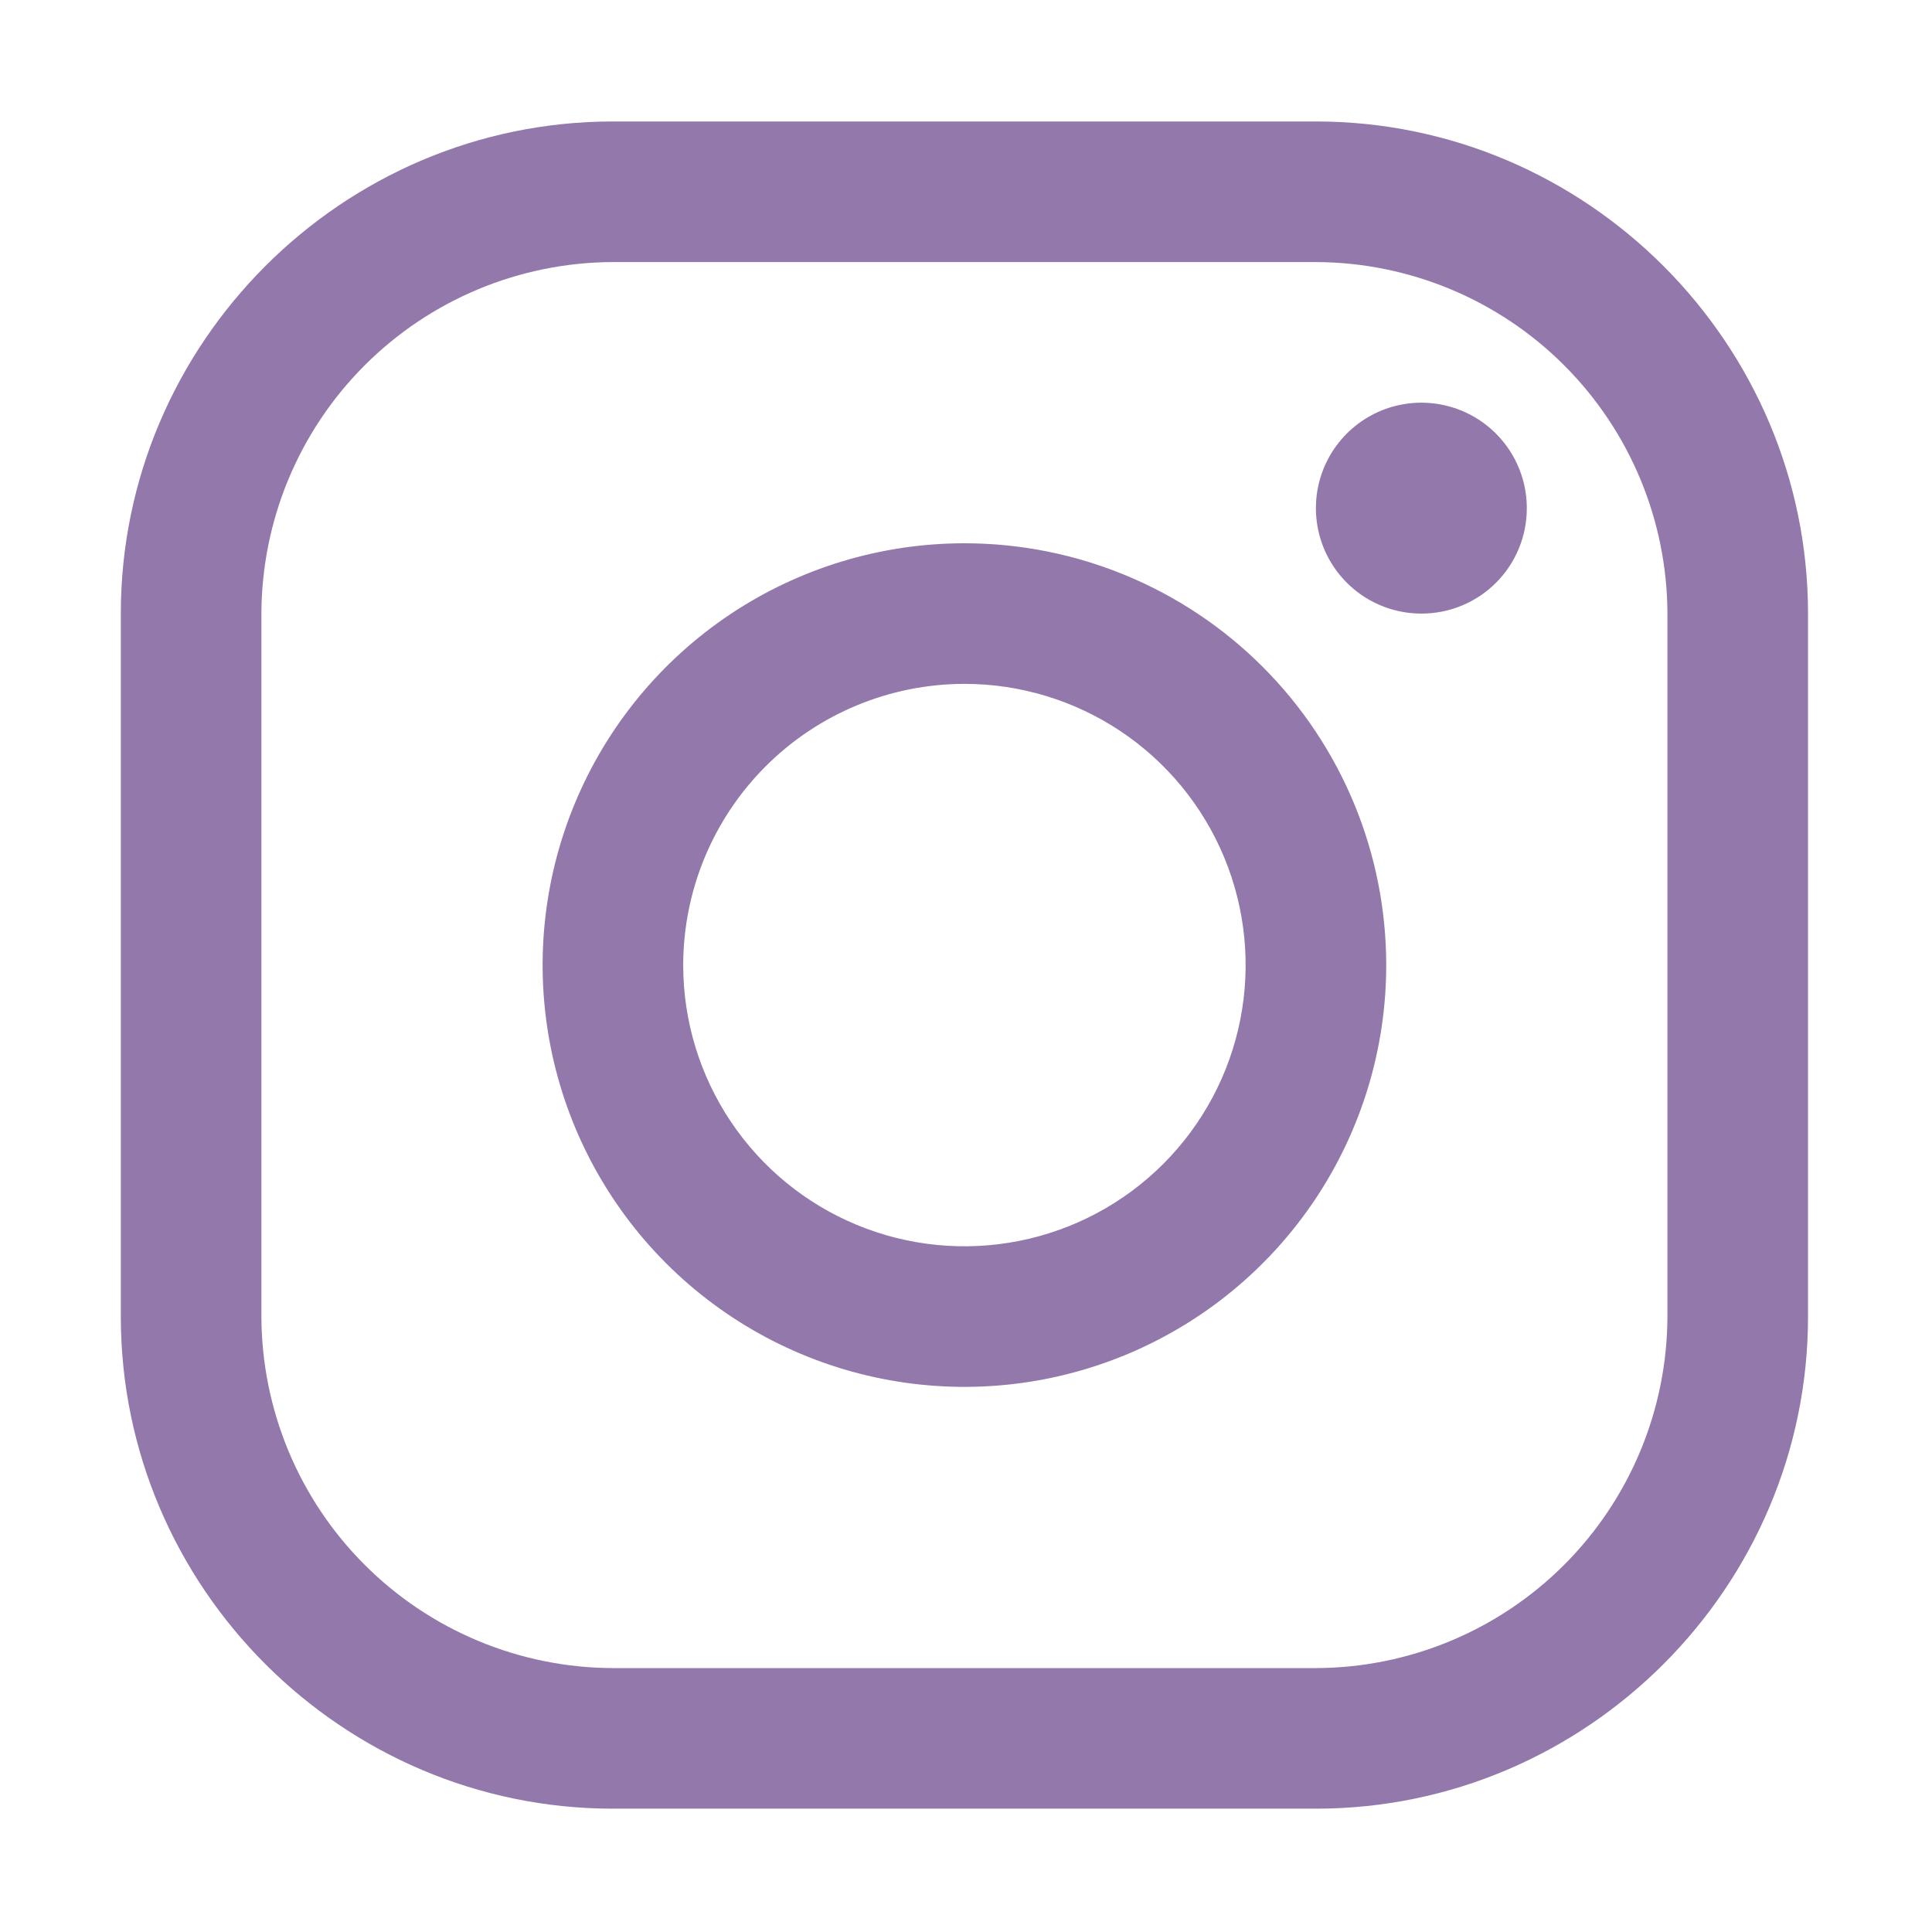
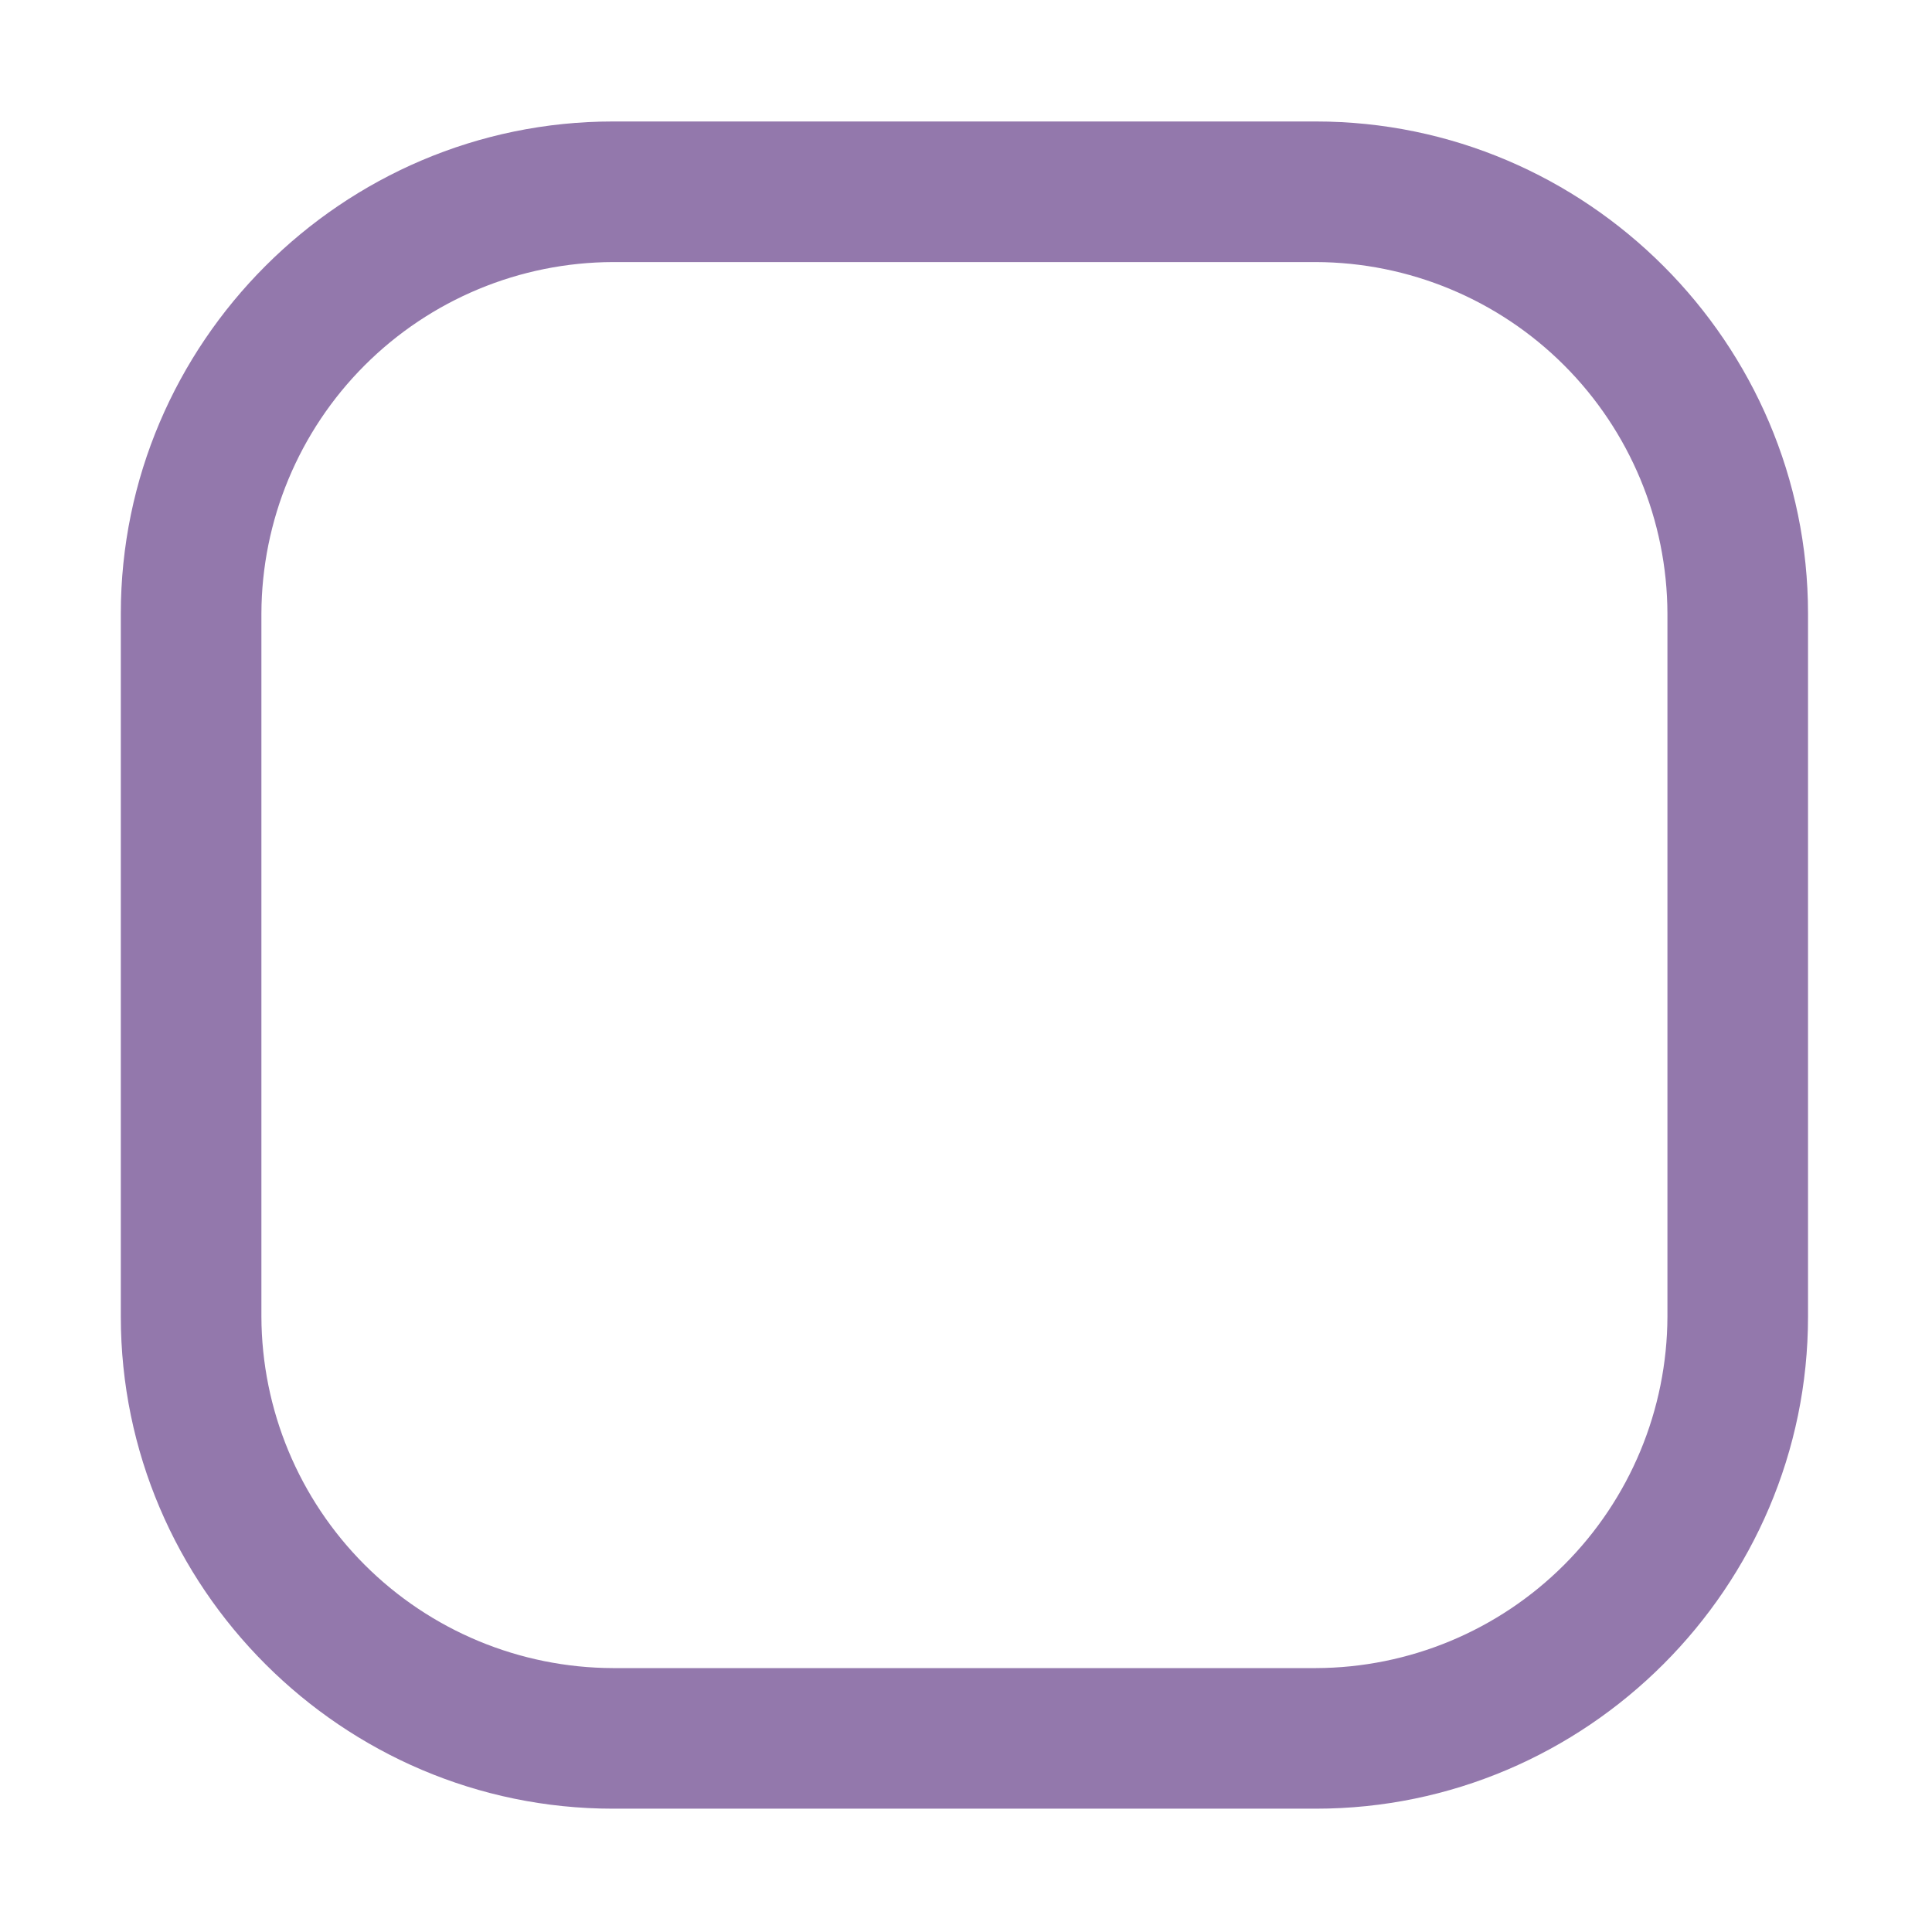
<svg xmlns="http://www.w3.org/2000/svg" width="513" height="513" viewBox="0 0 513 513" fill="none">
  <path d="M349.41 69.585C374.143 69.659 397.841 79.516 415.33 97.005C432.818 114.494 442.676 138.192 442.75 162.925V349.585C442.676 374.317 432.818 398.016 415.33 415.504C397.841 432.993 374.143 442.851 349.41 442.925H162.75C138.017 442.851 114.319 432.993 96.83 415.504C79.342 398.016 69.484 374.317 69.41 349.585V162.925C69.484 138.192 79.342 114.494 96.83 97.005C114.319 79.516 138.017 69.659 162.75 69.585H349.41ZM349.41 32.255H162.75C90.88 32.255 32.08 91.055 32.08 162.925V349.585C32.08 421.455 90.88 480.255 162.75 480.255H349.41C421.28 480.255 480.08 421.455 480.08 349.585V162.925C480.08 91.055 421.28 32.255 349.41 32.255Z" fill="#9378AC" />
-   <path d="M377.41 162.925C371.872 162.925 366.459 161.282 361.854 158.206C357.25 155.129 353.661 150.756 351.541 145.64C349.422 140.523 348.868 134.894 349.948 129.462C351.029 124.031 353.695 119.041 357.611 115.126C361.527 111.21 366.516 108.543 371.948 107.463C377.379 106.382 383.009 106.937 388.125 109.056C393.242 111.175 397.615 114.764 400.691 119.369C403.768 123.973 405.41 129.387 405.41 134.925C405.418 138.604 404.699 142.248 403.295 145.649C401.891 149.05 399.828 152.14 397.227 154.741C394.625 157.343 391.535 159.405 388.135 160.809C384.734 162.214 381.089 162.932 377.41 162.925ZM256.08 181.585C270.848 181.585 285.285 185.964 297.565 194.169C309.844 202.374 319.415 214.035 325.066 227.68C330.718 241.324 332.197 256.337 329.315 270.822C326.434 285.307 319.323 298.611 308.88 309.054C298.437 319.497 285.132 326.609 270.648 329.49C256.163 332.371 241.149 330.892 227.505 325.241C213.861 319.589 202.199 310.018 193.994 297.739C185.789 285.46 181.41 271.023 181.41 256.255C181.431 236.457 189.305 217.477 203.304 203.478C217.303 189.48 236.283 181.606 256.08 181.585ZM256.08 144.255C233.929 144.255 212.275 150.823 193.856 163.13C175.438 175.437 161.083 192.929 152.606 213.394C144.129 233.859 141.911 256.379 146.232 278.105C150.554 299.831 161.221 319.787 176.884 335.451C192.548 351.114 212.504 361.781 234.23 366.103C255.956 370.424 278.475 368.206 298.941 359.729C319.406 351.252 336.898 336.897 349.205 318.478C361.511 300.06 368.08 278.406 368.08 256.255C368.08 226.55 356.28 198.063 335.276 177.059C314.272 156.055 285.784 144.255 256.08 144.255Z" fill="#9378AC" />
</svg>